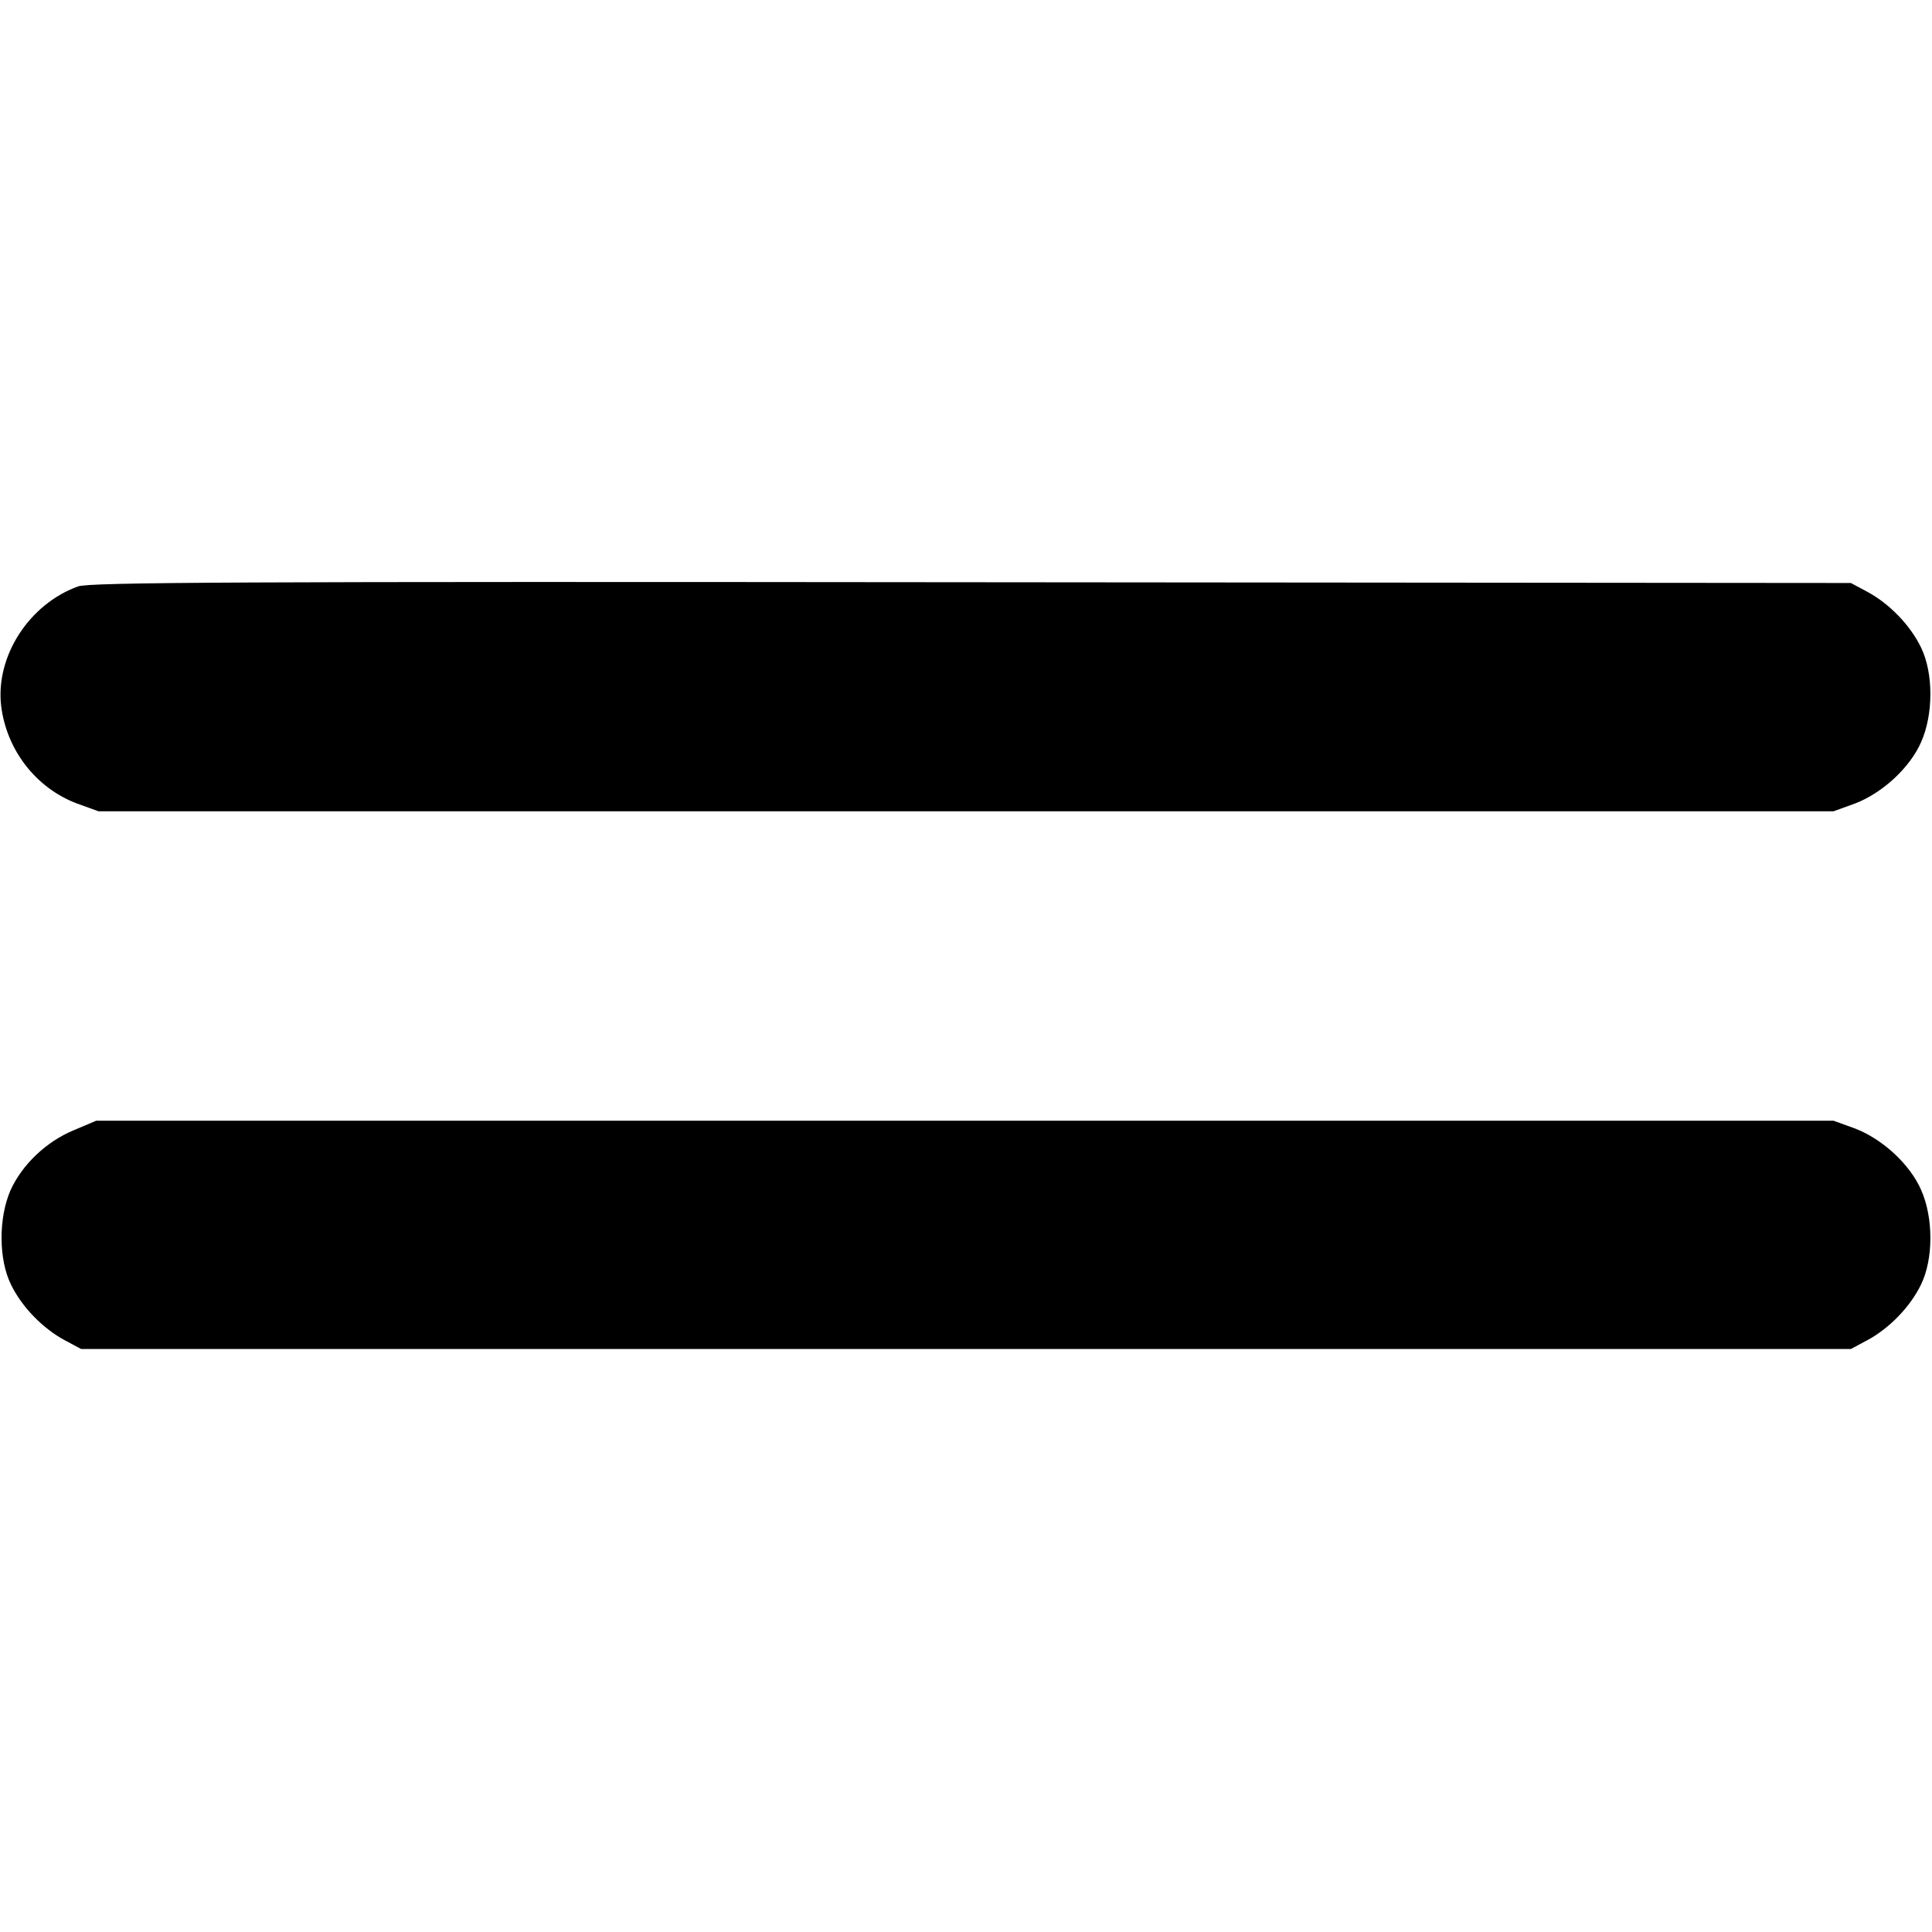
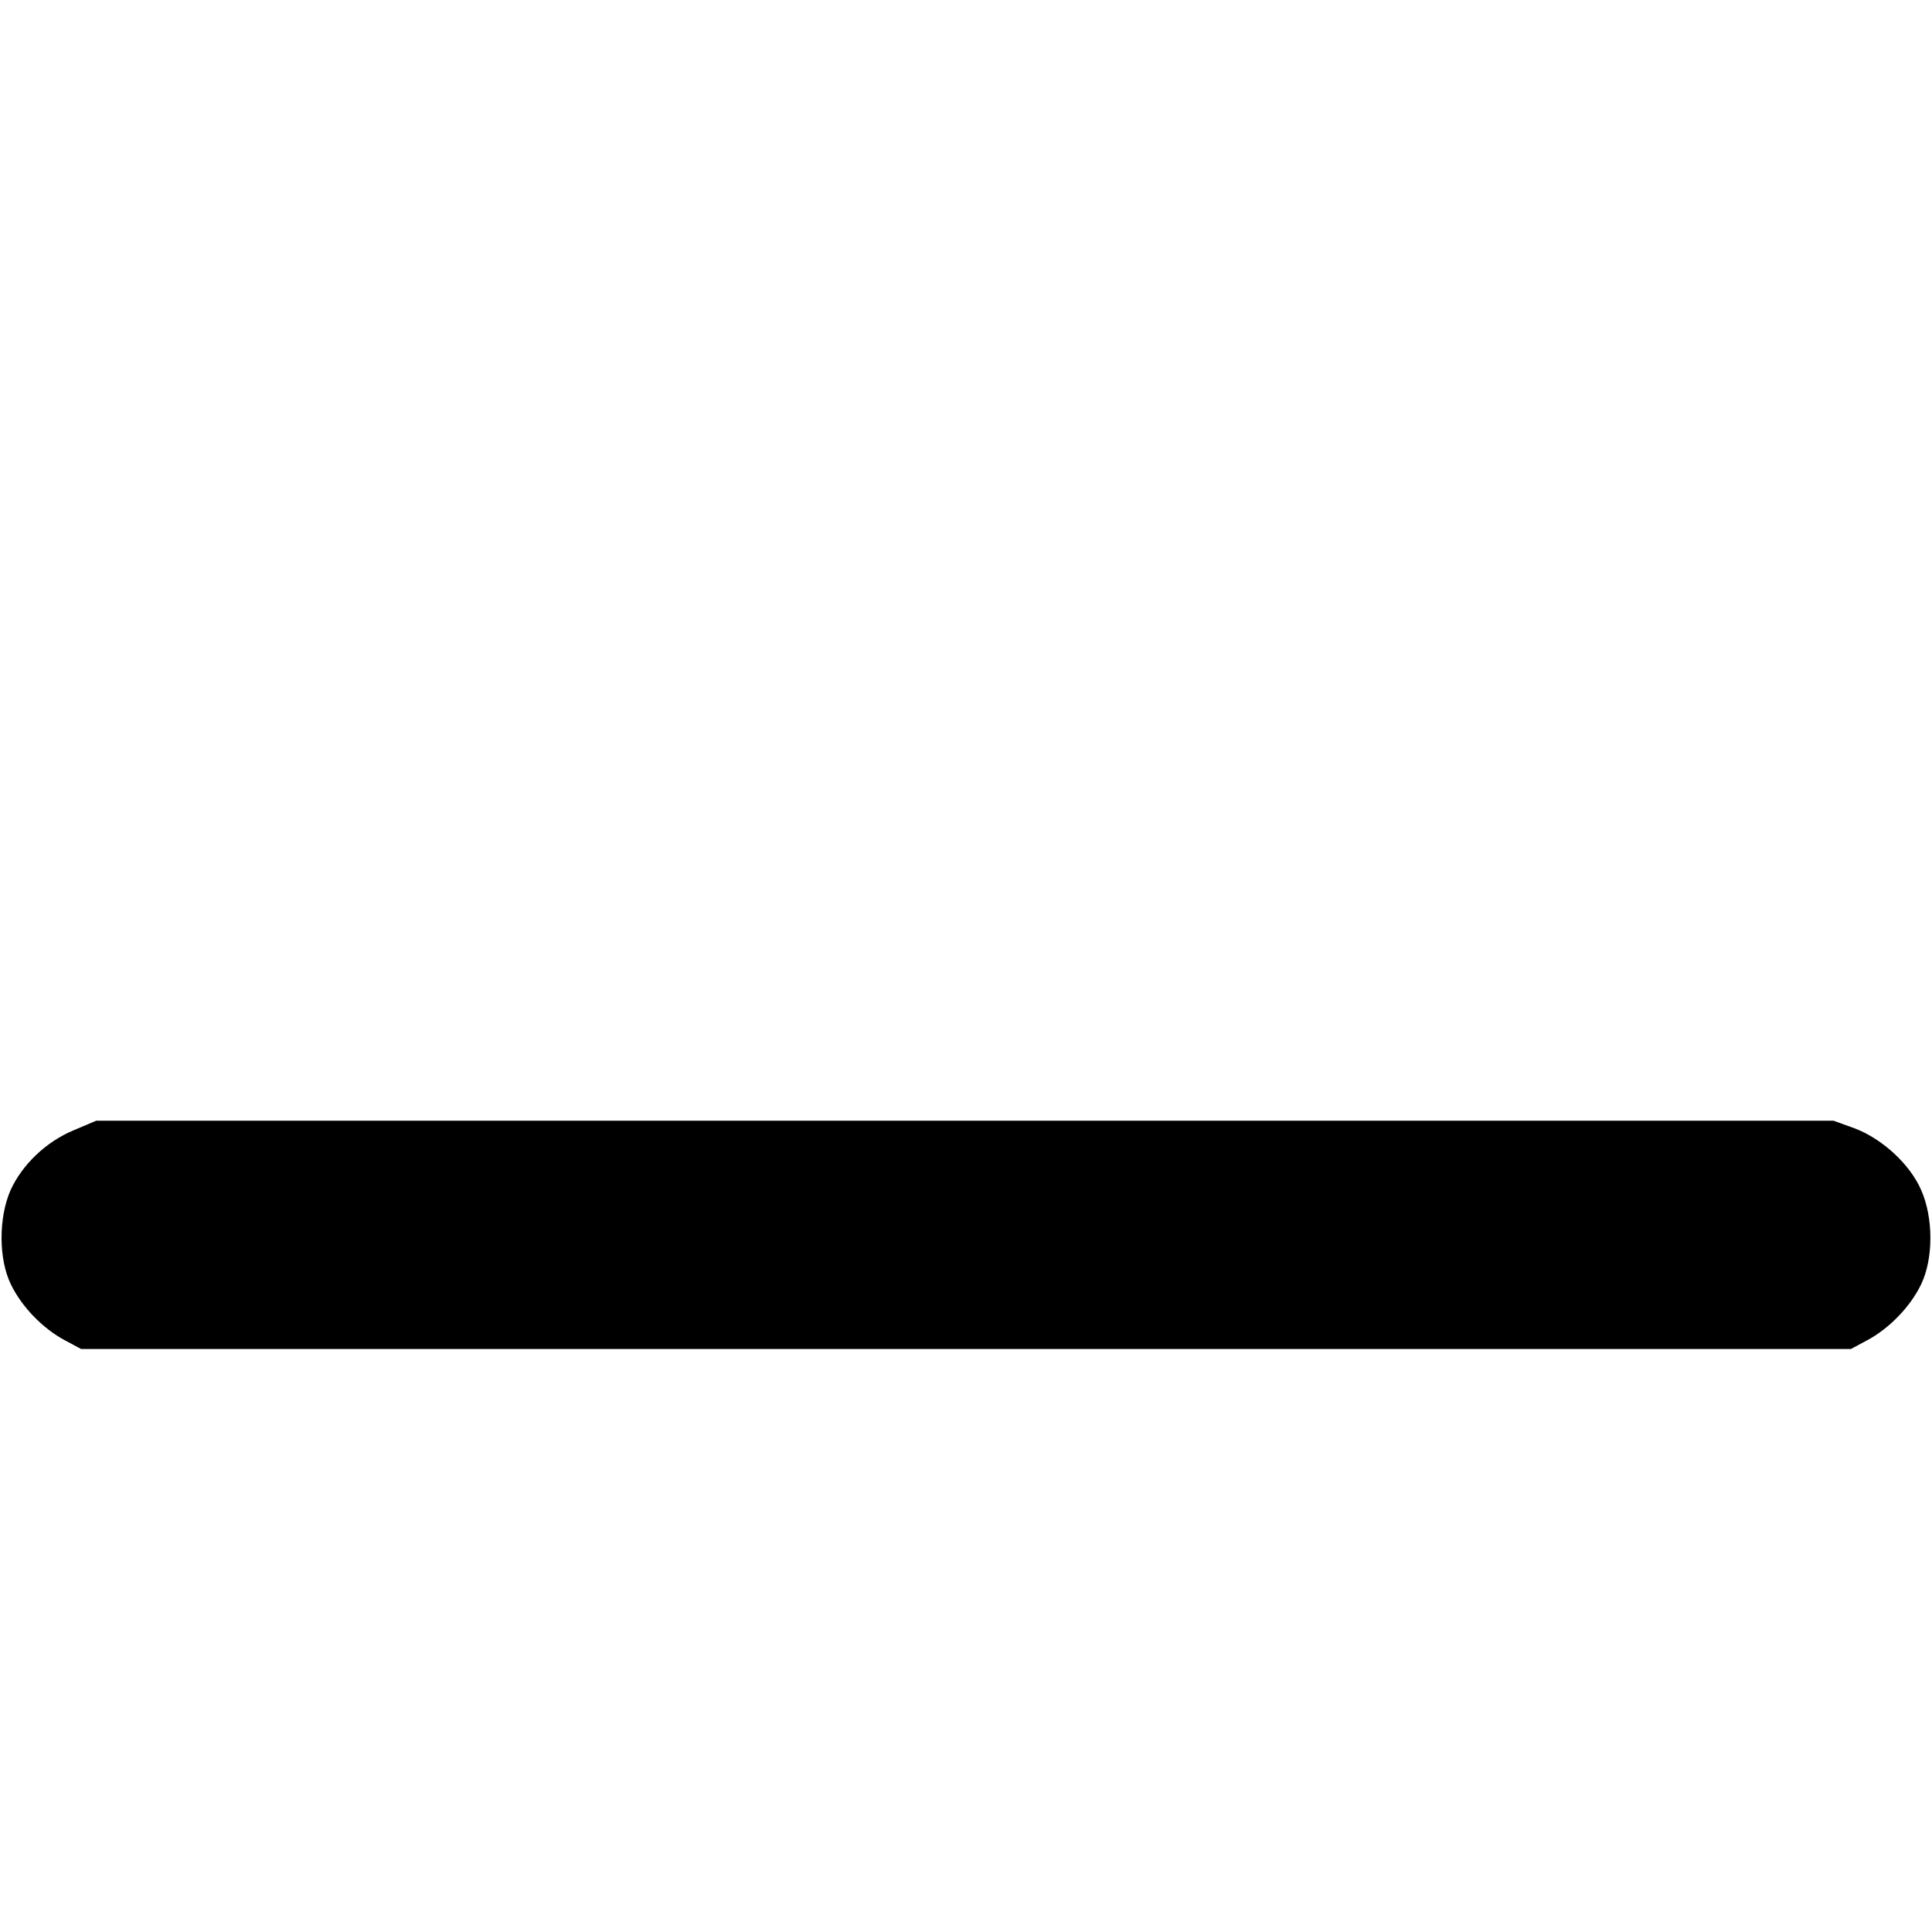
<svg xmlns="http://www.w3.org/2000/svg" version="1.0" width="512pt" height="512pt" viewBox="0 0 512 512" preserveAspectRatio="xMidYMid meet">
  <g transform="translate(0,512) scale(0.1,-0.1)" fill="#000000" stroke="none">
-     <path d="M207 3566 c-130 -47 -219 -185 -204 -316 14 -117 92 -218 200 -259 l58 -21 2299 0 2299 0 58 21 c72 28 144 94 174 162 33 74 33 183 0 251 -29 60 -85 117 -143 148 l-43 23 -2330 2 c-1944 2 -2336 0 -2368 -11z" />
    <path d="M196 2125 c-73 -30 -137 -91 -168 -159 -32 -73 -32 -183 1 -250 29 -60 85 -117 143 -148 l43 -23 2345 0 2345 0 43 23 c58 31 114 88 143 148 33 68 33 177 0 251 -30 68 -102 134 -174 162 l-58 21 -2302 0 -2302 0 -59 -25z" />
  </g>
</svg>